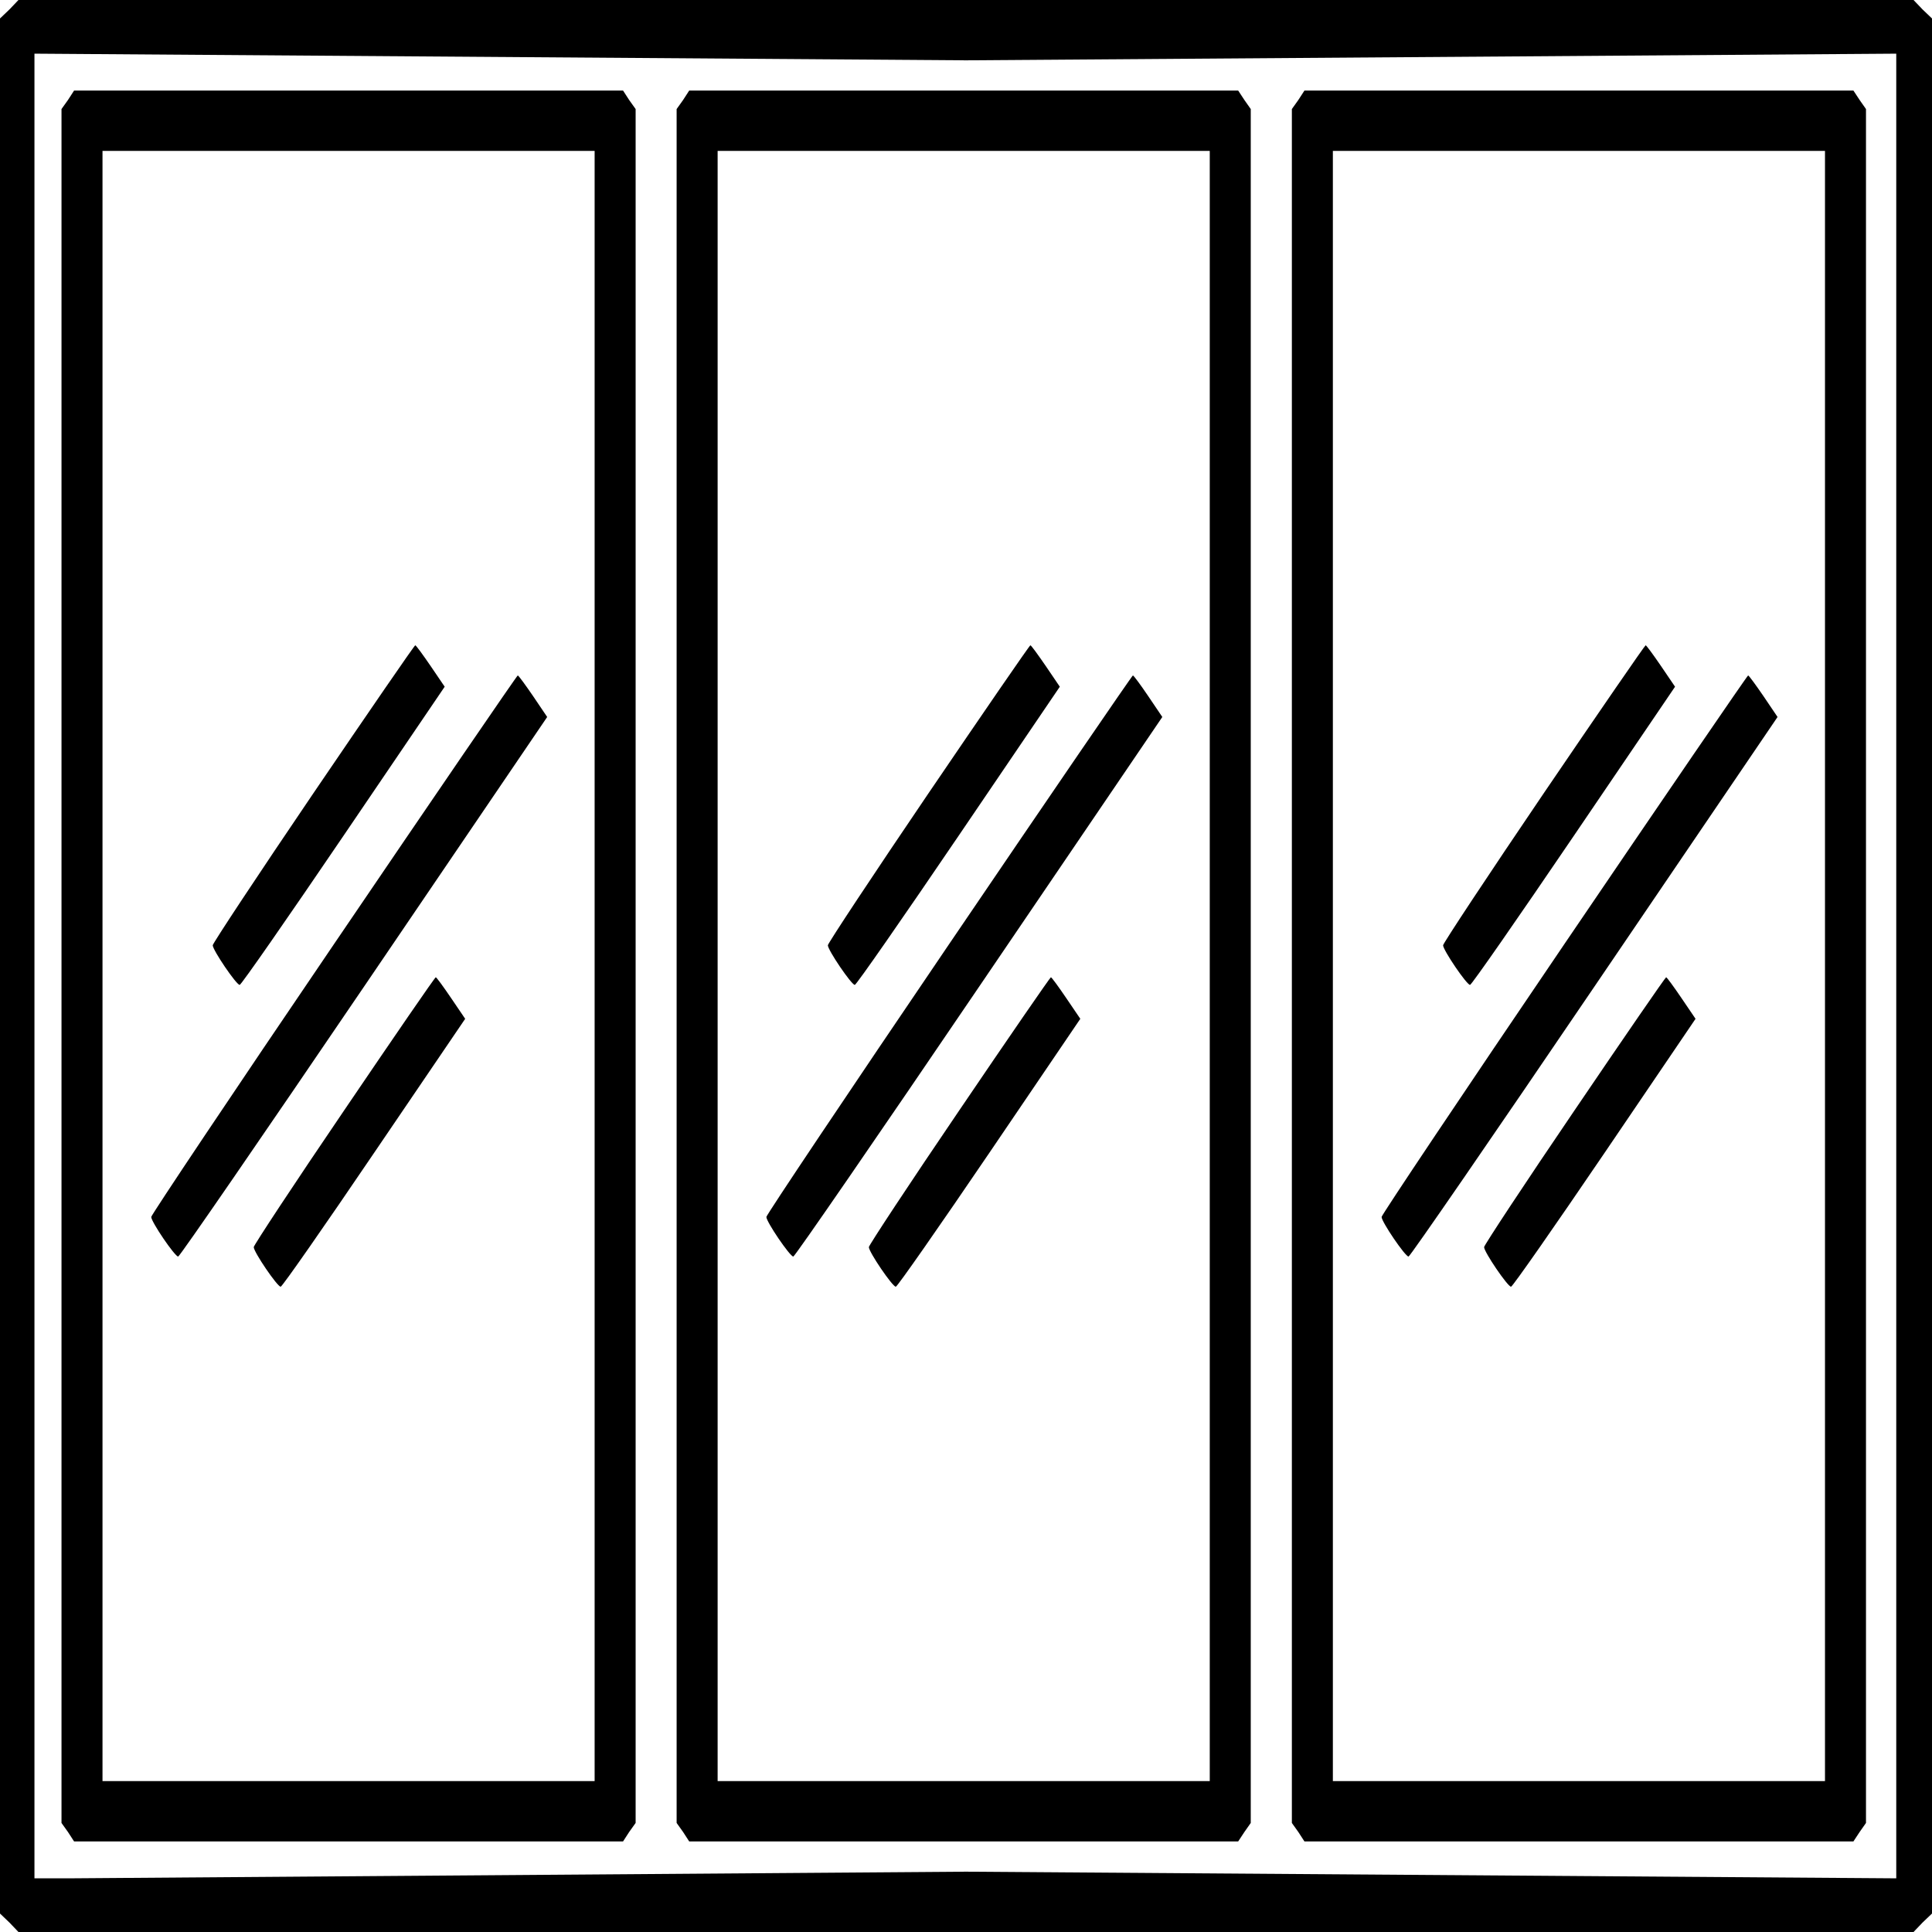
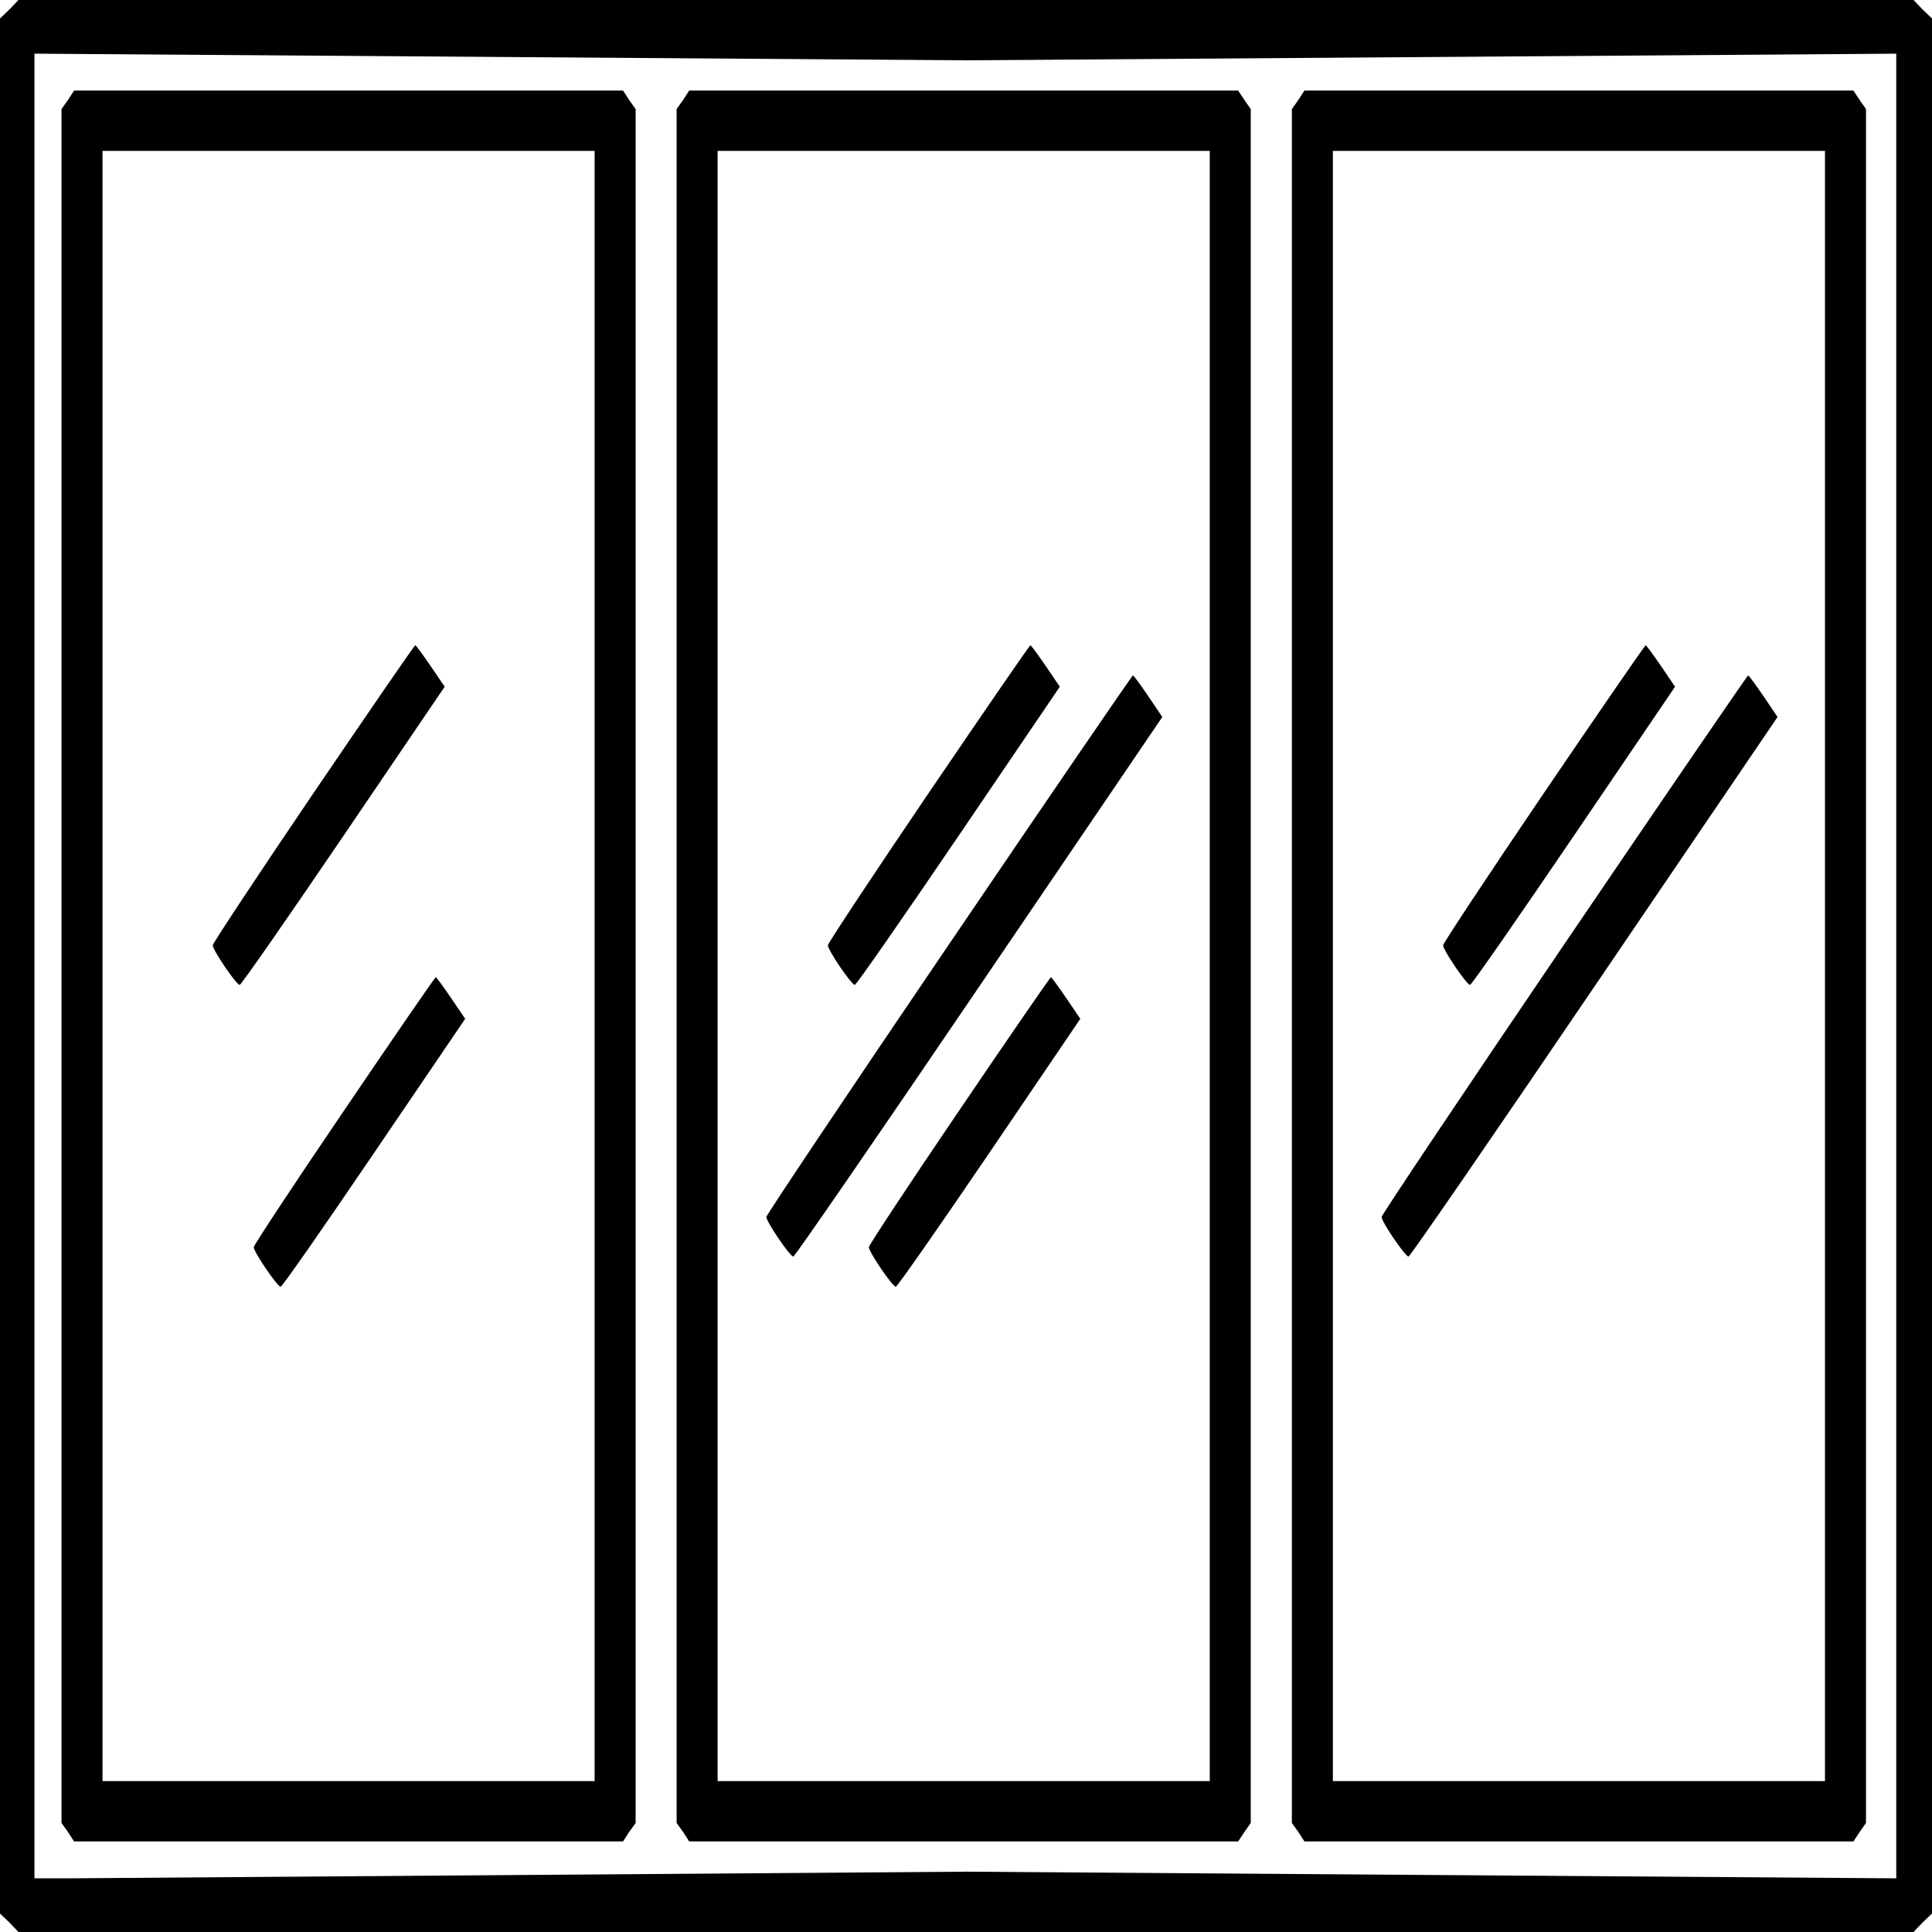
<svg xmlns="http://www.w3.org/2000/svg" width="18" height="18" viewBox="0 0 18 18" fill="none">
  <path d="M0.088 0.088L0 0.172V9V17.828L0.088 17.912L0.172 18H9H17.828L17.912 17.912L18 17.828V9V0.172L17.912 0.088L17.828 0H9H0.172L0.088 0.088ZM17.667 9V13V15.5V16.5V17V17.5L9 17.438L0.643 17.5H0.321V17V16.5V15V13V9V0.5L9 0.562L17.667 0.5V1V9Z" fill="black" />
  <path d="M0.633 0.932L0.573 1.016V9V16.984L0.633 17.068L0.69 17.156H3.248H5.805L5.862 17.068L5.922 16.984V9V1.016L5.862 0.932L5.805 0.844H3.248H0.69L0.633 0.932ZM5.54 9V16.594H3.248H0.955V9V1.406H3.248H5.54V9Z" fill="black" />
  <path d="M2.918 7.393C2.405 8.149 1.982 8.789 1.982 8.807C1.982 8.852 2.202 9.176 2.233 9.176C2.247 9.176 2.682 8.55 3.2 7.787L4.143 6.398L4.012 6.205C3.94 6.1 3.876 6.012 3.869 6.012C3.861 6.012 3.434 6.634 2.918 7.393Z" fill="black" />
-   <path d="M3.109 8.8C2.175 10.174 1.409 11.32 1.409 11.338C1.409 11.384 1.629 11.707 1.66 11.707C1.674 11.707 2.452 10.575 3.391 9.193L5.098 6.68L4.967 6.486C4.895 6.381 4.831 6.293 4.824 6.293C4.817 6.293 4.045 7.421 3.109 8.8Z" fill="black" />
  <path d="M3.205 10.347C2.744 11.025 2.364 11.602 2.364 11.619C2.364 11.665 2.584 11.988 2.615 11.988C2.629 11.988 3.021 11.426 3.486 10.74L4.334 9.492L4.203 9.299C4.131 9.193 4.067 9.105 4.06 9.105C4.052 9.105 3.668 9.664 3.205 10.347Z" fill="black" />
-   <path d="M6.364 0.932L6.304 1.016V9V16.984L6.364 17.068L6.421 17.156H8.979H11.536L11.594 17.068L11.653 16.984V9V1.016L11.594 0.932L11.536 0.844H8.979H6.421L6.364 0.932ZM11.271 9V16.594H8.979H6.686V9V1.406H8.979H11.271V9Z" fill="black" />
+   <path d="M6.364 0.932L6.304 1.016V9V16.984L6.364 17.068L6.421 17.156H8.979H11.536L11.594 17.068L11.653 16.984V9V1.016L11.594 0.932L11.536 0.844H8.979H6.421L6.364 0.932ZM11.271 9V16.594H8.979H6.686V9V1.406H8.979H11.271V9" fill="black" />
  <path d="M8.649 7.393C8.136 8.149 7.713 8.789 7.713 8.807C7.713 8.852 7.933 9.176 7.964 9.176C7.978 9.176 8.413 8.55 8.931 7.787L9.874 6.398L9.743 6.205C9.671 6.1 9.607 6.012 9.6 6.012C9.592 6.012 9.165 6.634 8.649 7.393Z" fill="black" />
  <path d="M8.84 8.8C7.907 10.174 7.14 11.32 7.14 11.338C7.14 11.384 7.36 11.707 7.391 11.707C7.405 11.707 8.184 10.575 9.122 9.193L10.829 6.68L10.698 6.486C10.627 6.381 10.562 6.293 10.555 6.293C10.548 6.293 9.776 7.421 8.84 8.8Z" fill="black" />
  <path d="M8.936 10.347C8.475 11.025 8.095 11.602 8.095 11.619C8.095 11.665 8.315 11.988 8.346 11.988C8.36 11.988 8.752 11.426 9.218 10.74L10.065 9.492L9.934 9.299C9.862 9.193 9.798 9.105 9.791 9.105C9.784 9.105 9.399 9.664 8.936 10.347Z" fill="black" />
  <path d="M12.096 0.932L12.036 1.016V9V16.984L12.096 17.068L12.153 17.156H14.711H17.268L17.326 17.068L17.385 16.984V9V1.016L17.326 0.932L17.268 0.844H14.711H12.153L12.096 0.932ZM17.003 9V16.594H14.711H12.418V9V1.406H14.711H17.003V9Z" fill="black" />
  <path d="M14.381 7.393C13.868 8.149 13.445 8.789 13.445 8.807C13.445 8.852 13.665 9.176 13.696 9.176C13.71 9.176 14.145 8.55 14.663 7.787L15.606 6.398L15.475 6.205C15.403 6.1 15.339 6.012 15.332 6.012C15.325 6.012 14.897 6.634 14.381 7.393Z" fill="black" />
  <path d="M14.572 8.8C13.639 10.174 12.872 11.32 12.872 11.338C12.872 11.384 13.092 11.707 13.123 11.707C13.137 11.707 13.916 10.575 14.854 9.193L16.561 6.68L16.43 6.486C16.358 6.381 16.294 6.293 16.287 6.293C16.28 6.293 15.508 7.421 14.572 8.8Z" fill="black" />
-   <path d="M14.668 10.347C14.207 11.025 13.827 11.602 13.827 11.619C13.827 11.665 14.047 11.988 14.078 11.988C14.092 11.988 14.484 11.426 14.95 10.74L15.797 9.492L15.666 9.299C15.594 9.193 15.53 9.105 15.523 9.105C15.516 9.105 15.131 9.664 14.668 10.347Z" fill="black" />
</svg>